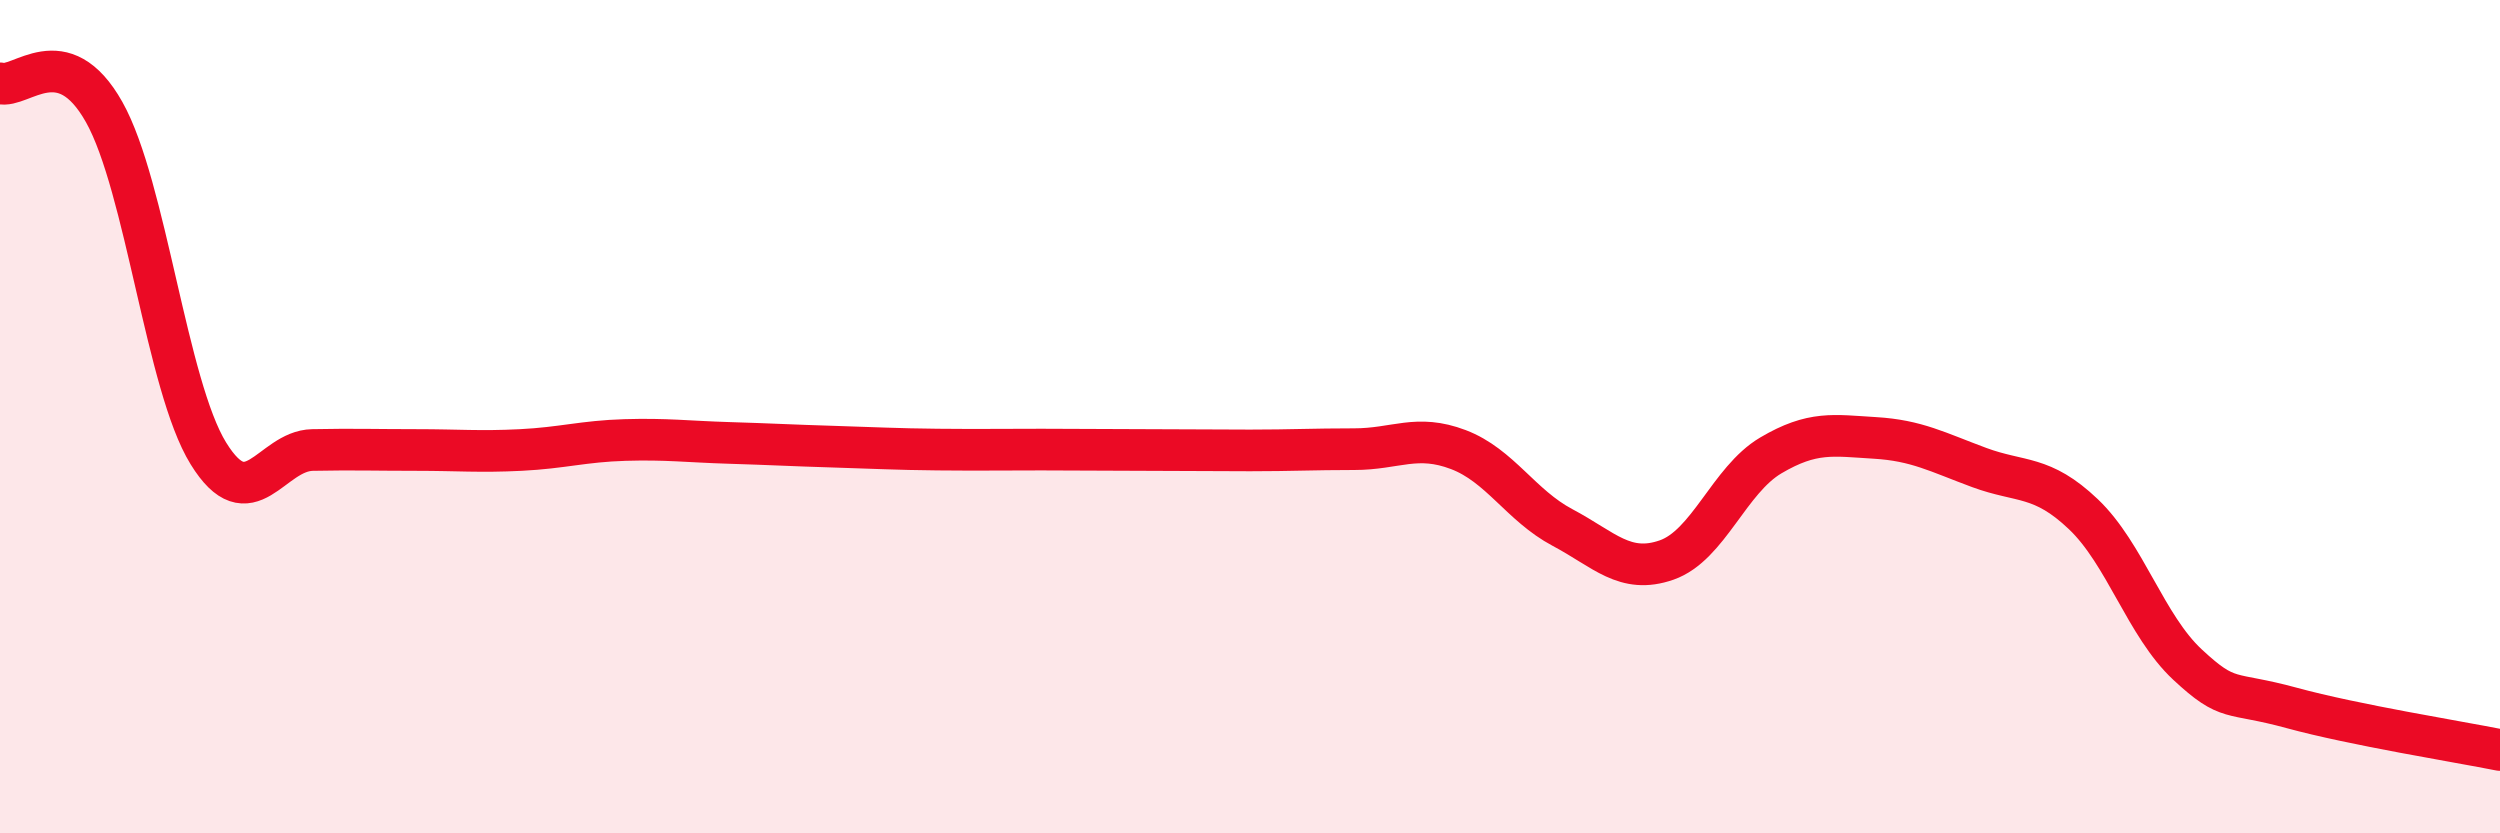
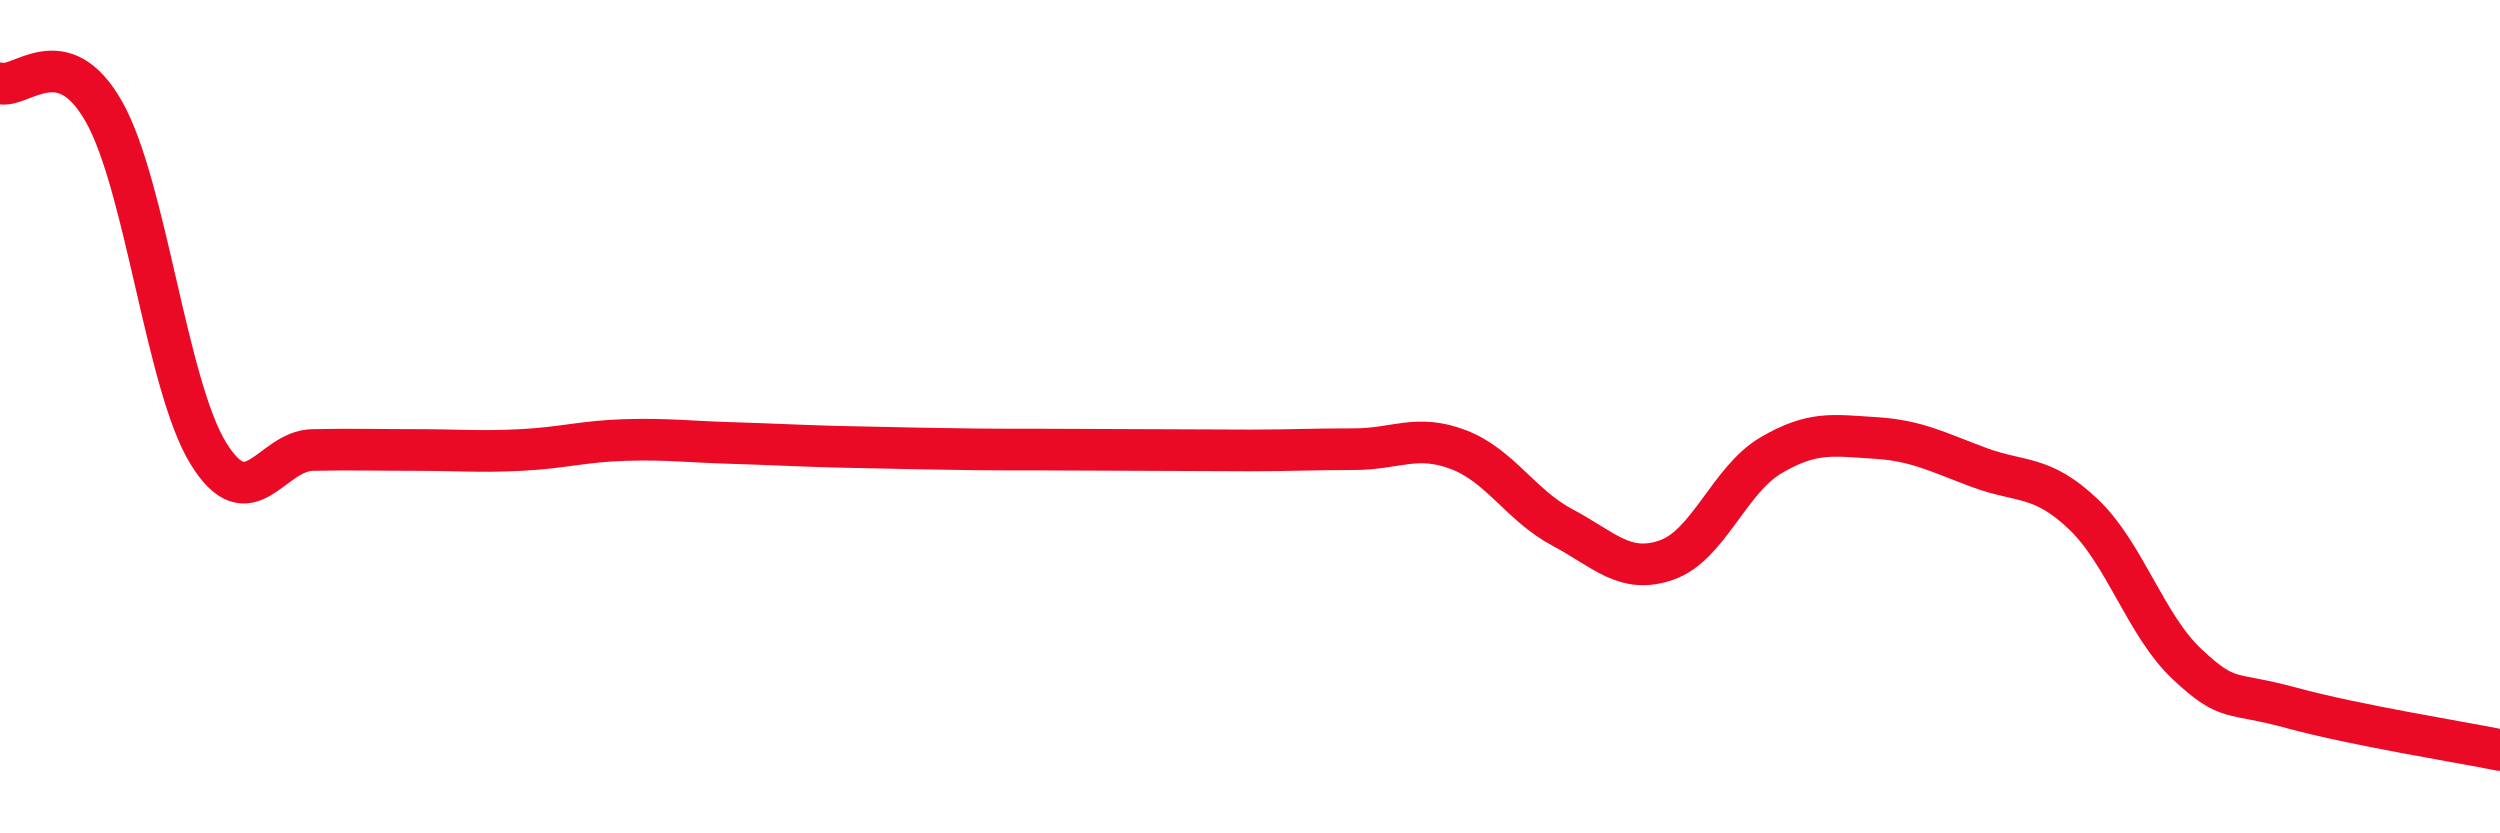
<svg xmlns="http://www.w3.org/2000/svg" width="60" height="20" viewBox="0 0 60 20">
-   <path d="M 0,2 C 0.5,2.14 1.5,0.91 2.5,2.69 C 3.5,4.47 4,9.26 5,10.88 C 6,12.5 6.5,10.82 7.5,10.8 C 8.5,10.78 9,10.8 10,10.8 C 11,10.8 11.5,10.85 12.5,10.8 C 13.5,10.75 14,10.59 15,10.56 C 16,10.53 16.5,10.6 17.5,10.63 C 18.5,10.66 19,10.69 20,10.72 C 21,10.75 21.5,10.78 22.5,10.79 C 23.5,10.8 24,10.79 25,10.79 C 26,10.79 26.5,10.8 27.5,10.8 C 28.5,10.8 29,10.81 30,10.81 C 31,10.81 31.5,10.78 32.5,10.78 C 33.5,10.78 34,10.41 35,10.79 C 36,11.17 36.5,12.13 37.5,12.66 C 38.5,13.19 39,13.79 40,13.44 C 41,13.09 41.5,11.52 42.5,10.93 C 43.5,10.34 44,10.45 45,10.51 C 46,10.57 46.5,10.85 47.5,11.22 C 48.5,11.59 49,11.39 50,12.34 C 51,13.29 51.5,15.02 52.5,15.95 C 53.5,16.88 53.5,16.58 55,16.99 C 56.5,17.4 59,17.8 60,18L60 20L0 20Z" fill="#EB0A25" opacity="0.1" stroke-linecap="round" stroke-linejoin="round" />
-   <path d="M 0,2 C 0.5,2.14 1.5,0.91 2.5,2.69 C 3.5,4.47 4,9.26 5,10.88 C 6,12.5 6.5,10.82 7.5,10.8 C 8.5,10.78 9,10.8 10,10.8 C 11,10.8 11.5,10.85 12.5,10.8 C 13.5,10.75 14,10.59 15,10.56 C 16,10.53 16.5,10.6 17.5,10.63 C 18.5,10.66 19,10.69 20,10.72 C 21,10.75 21.5,10.78 22.5,10.79 C 23.5,10.8 24,10.79 25,10.79 C 26,10.79 26.5,10.8 27.5,10.8 C 28.5,10.8 29,10.81 30,10.81 C 31,10.81 31.5,10.78 32.5,10.78 C 33.5,10.78 34,10.41 35,10.79 C 36,11.17 36.5,12.13 37.5,12.66 C 38.5,13.19 39,13.79 40,13.44 C 41,13.09 41.5,11.52 42.5,10.93 C 43.5,10.34 44,10.45 45,10.51 C 46,10.57 46.5,10.85 47.5,11.22 C 48.5,11.59 49,11.39 50,12.34 C 51,13.29 51.5,15.02 52.5,15.95 C 53.5,16.88 53.5,16.58 55,16.99 C 56.5,17.4 59,17.8 60,18" stroke="#EB0A25" stroke-width="1" fill="none" stroke-linecap="round" stroke-linejoin="round" />
+   <path d="M 0,2 C 0.5,2.14 1.5,0.91 2.5,2.69 C 3.5,4.47 4,9.26 5,10.88 C 6,12.5 6.5,10.82 7.5,10.8 C 8.5,10.78 9,10.8 10,10.8 C 11,10.8 11.5,10.85 12.5,10.8 C 13.5,10.75 14,10.59 15,10.56 C 16,10.53 16.5,10.6 17.5,10.63 C 18.5,10.66 19,10.69 20,10.72 C 23.5,10.8 24,10.79 25,10.79 C 26,10.79 26.5,10.8 27.5,10.8 C 28.5,10.8 29,10.81 30,10.81 C 31,10.81 31.5,10.78 32.5,10.78 C 33.5,10.78 34,10.41 35,10.79 C 36,11.17 36.5,12.13 37.5,12.66 C 38.5,13.19 39,13.79 40,13.44 C 41,13.09 41.5,11.52 42.5,10.93 C 43.5,10.34 44,10.45 45,10.51 C 46,10.57 46.5,10.85 47.5,11.22 C 48.5,11.59 49,11.39 50,12.34 C 51,13.29 51.5,15.02 52.5,15.95 C 53.5,16.88 53.5,16.58 55,16.99 C 56.5,17.4 59,17.8 60,18" stroke="#EB0A25" stroke-width="1" fill="none" stroke-linecap="round" stroke-linejoin="round" />
</svg>